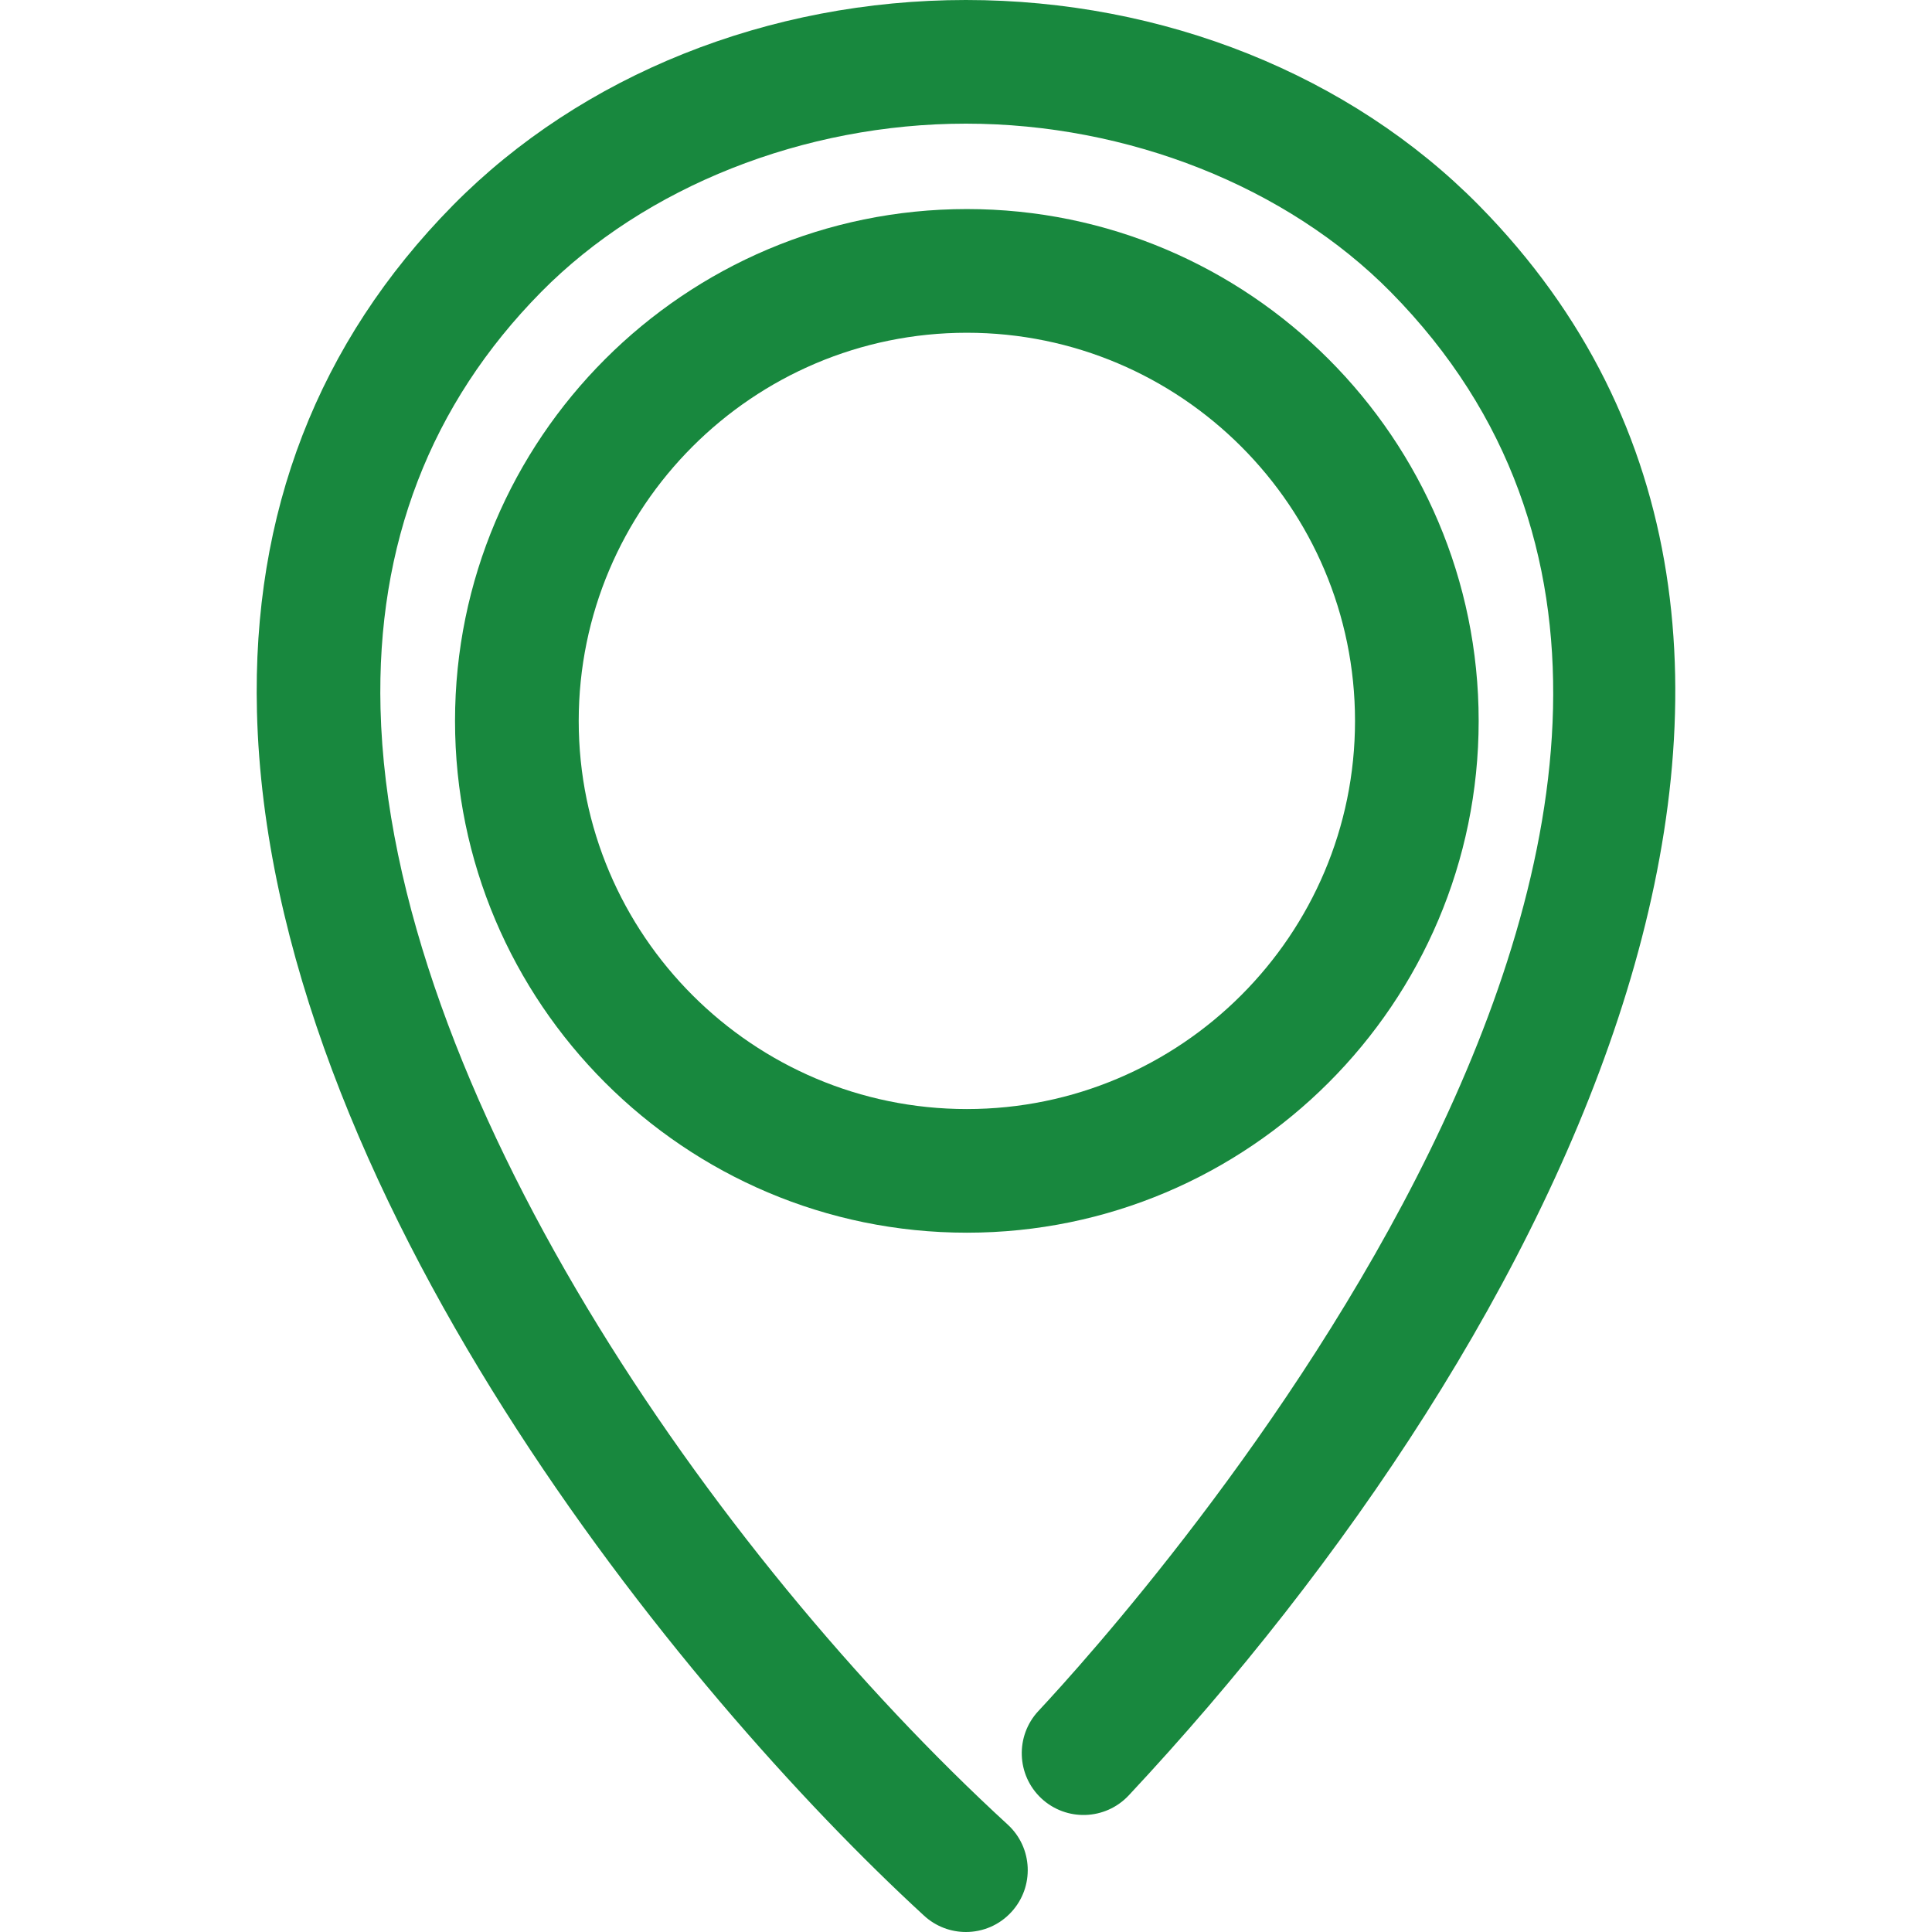
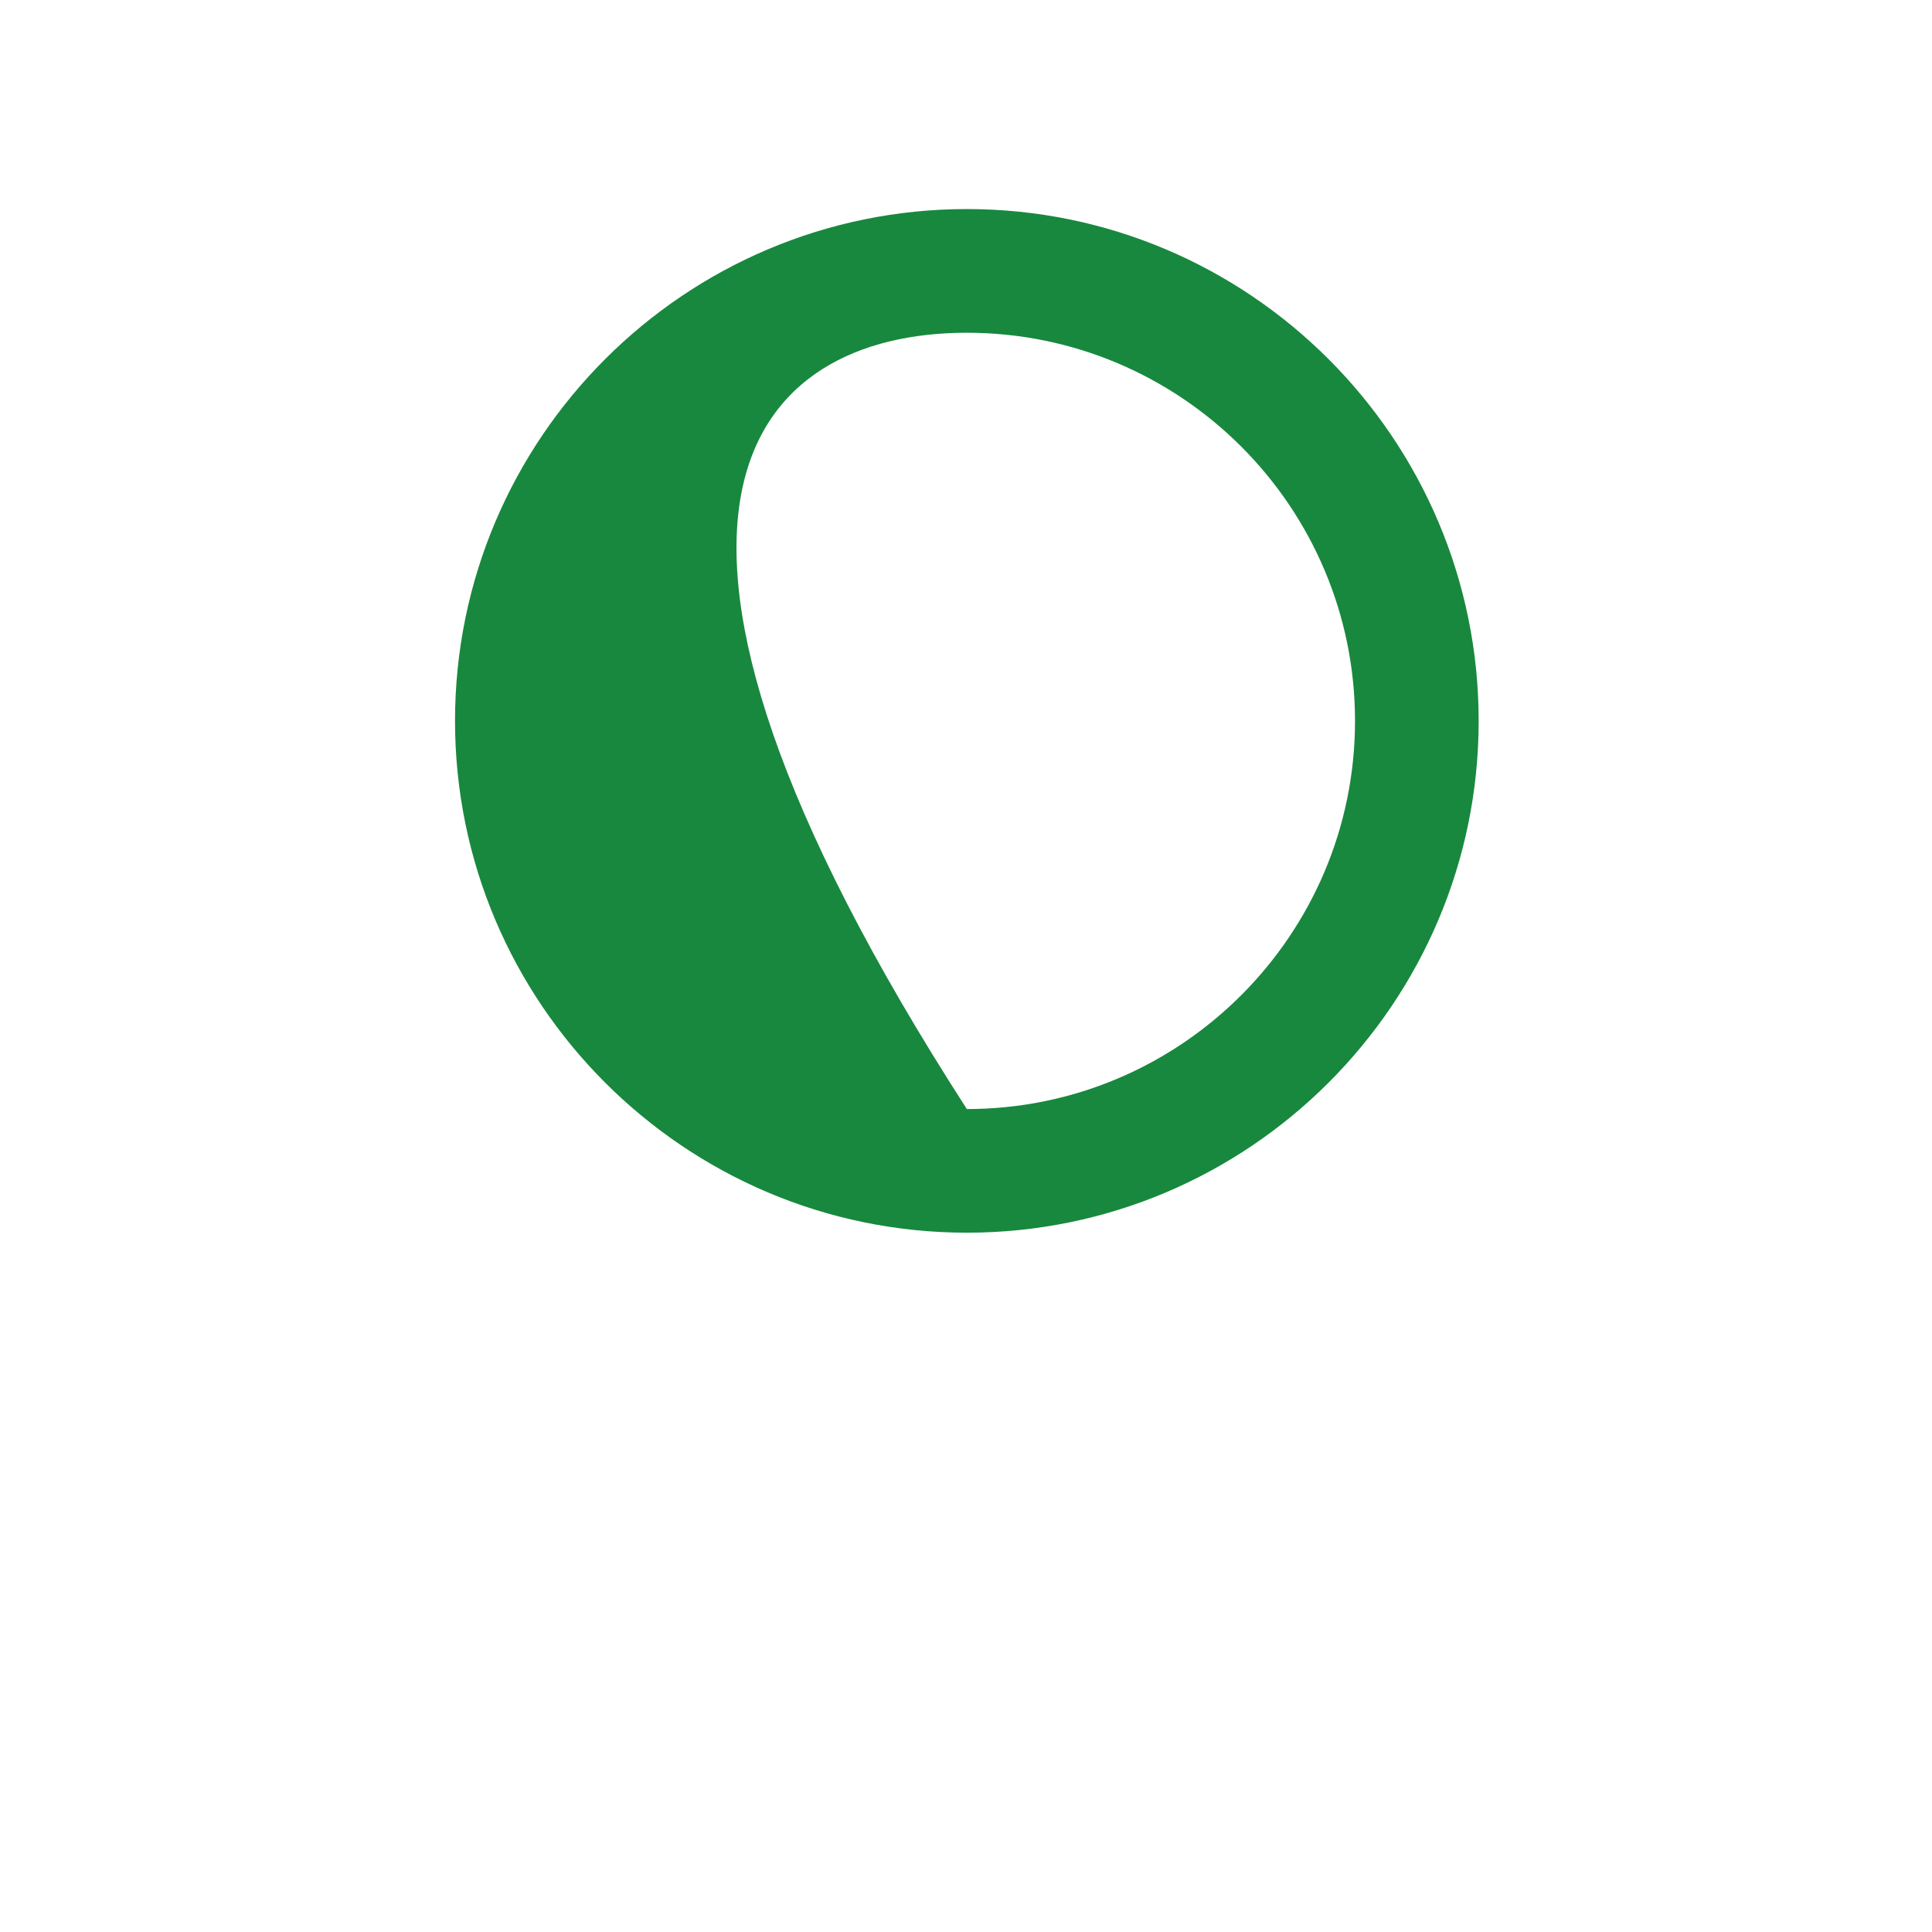
<svg xmlns="http://www.w3.org/2000/svg" width="48" height="48" viewBox="0 0 48 48" fill="none">
  <g opacity="1">
-     <path d="M36.741 5.1C33.545 1.859 28.9 0 23.998 0C19.097 0 14.452 1.859 11.254 5.1C7.899 8.505 6.26 12.739 6.384 17.684C6.68 29.556 16.943 42.071 22.96 47.596C23.254 47.866 23.627 48 23.998 48C24.413 48 24.827 47.833 25.129 47.502C25.703 46.877 25.662 45.905 25.037 45.332C17.697 38.594 9.689 27.044 9.454 17.607C9.352 13.527 10.694 10.044 13.442 7.257C16.027 4.636 19.973 3.072 23.998 3.072C28.023 3.072 31.97 4.637 34.554 7.257C46.628 19.506 27.966 40.191 25.799 42.509C25.22 43.129 25.253 44.101 25.872 44.68C26.492 45.258 27.463 45.225 28.043 44.606C38.74 33.164 47.438 15.952 36.741 5.1Z" fill="#18883E" />
-     <path d="M36.737 17.911C36.737 10.899 31.033 5.194 24.022 5.194C17.009 5.194 11.305 10.899 11.305 17.911C11.305 24.922 17.01 30.626 24.022 30.626C31.033 30.626 36.737 24.922 36.737 17.911ZM24.021 27.554C18.704 27.554 14.378 23.228 14.378 17.911C14.378 12.593 18.703 8.267 24.021 8.267C29.339 8.267 33.665 12.592 33.665 17.911C33.665 23.228 29.339 27.554 24.021 27.554Z" fill="#18883E" />
+     <path d="M36.737 17.911C36.737 10.899 31.033 5.194 24.022 5.194C17.009 5.194 11.305 10.899 11.305 17.911C11.305 24.922 17.01 30.626 24.022 30.626C31.033 30.626 36.737 24.922 36.737 17.911ZM24.021 27.554C14.378 12.593 18.703 8.267 24.021 8.267C29.339 8.267 33.665 12.592 33.665 17.911C33.665 23.228 29.339 27.554 24.021 27.554Z" fill="#18883E" />
  </g>
</svg>